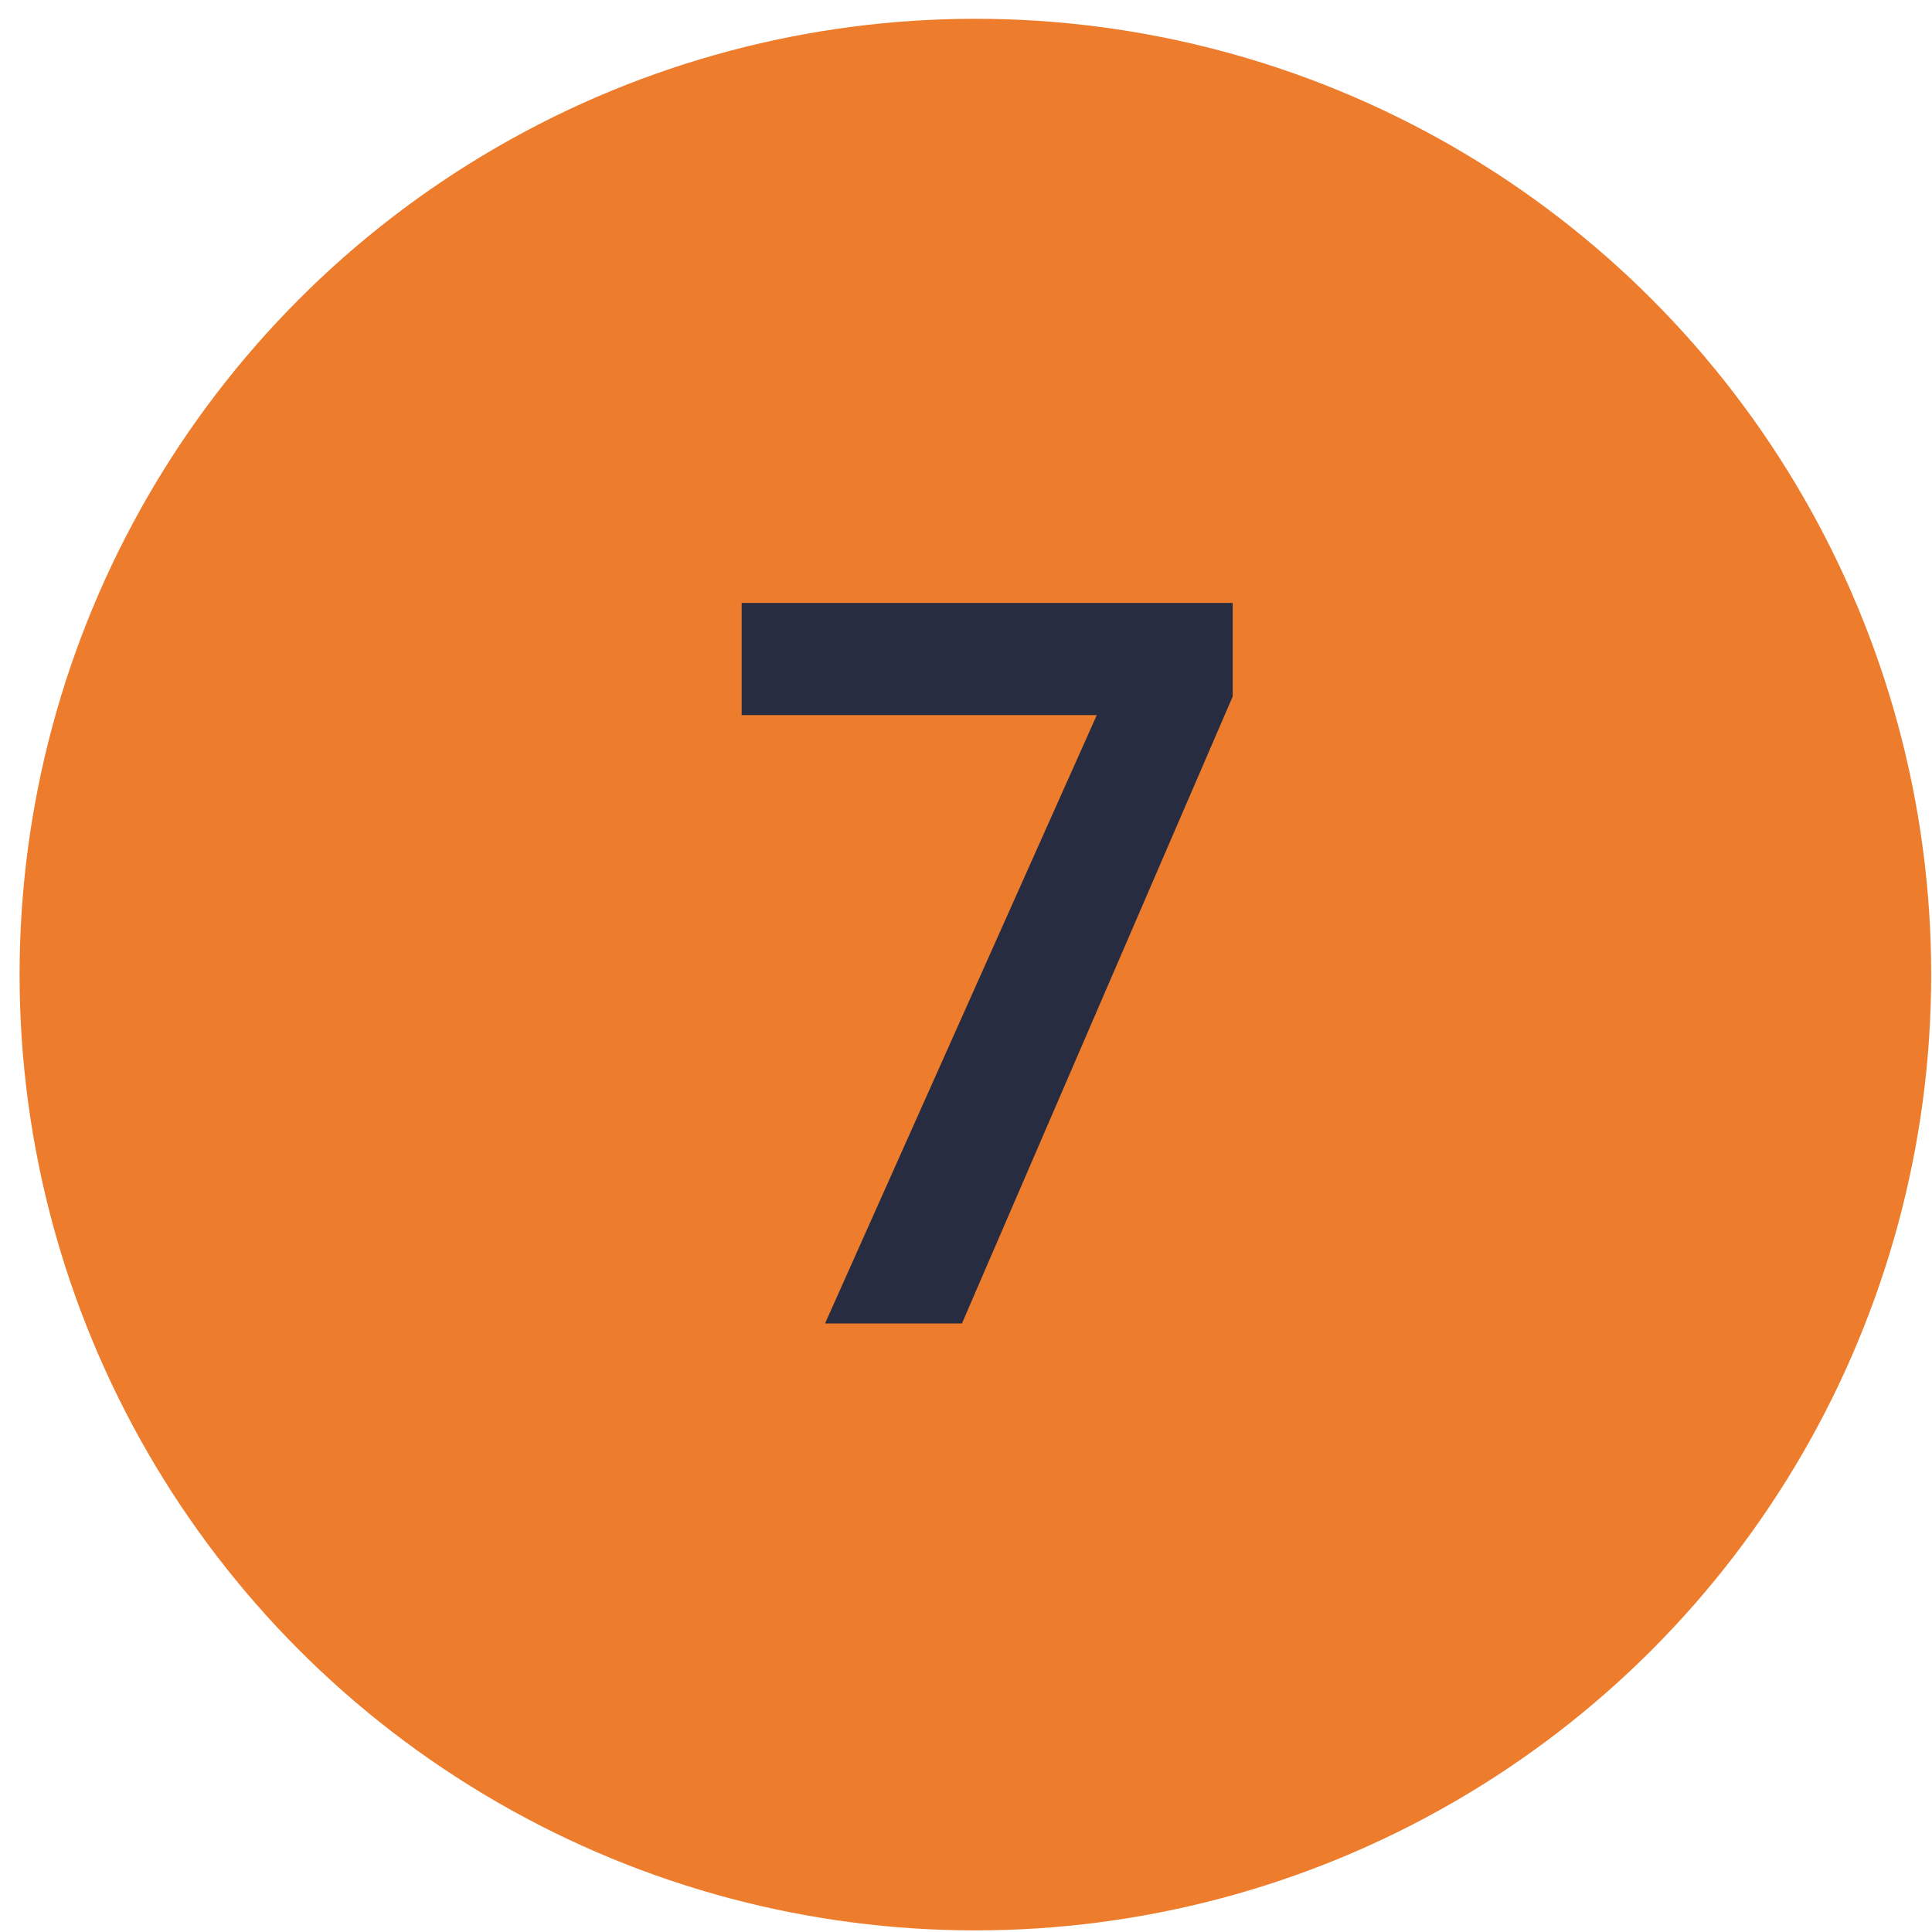
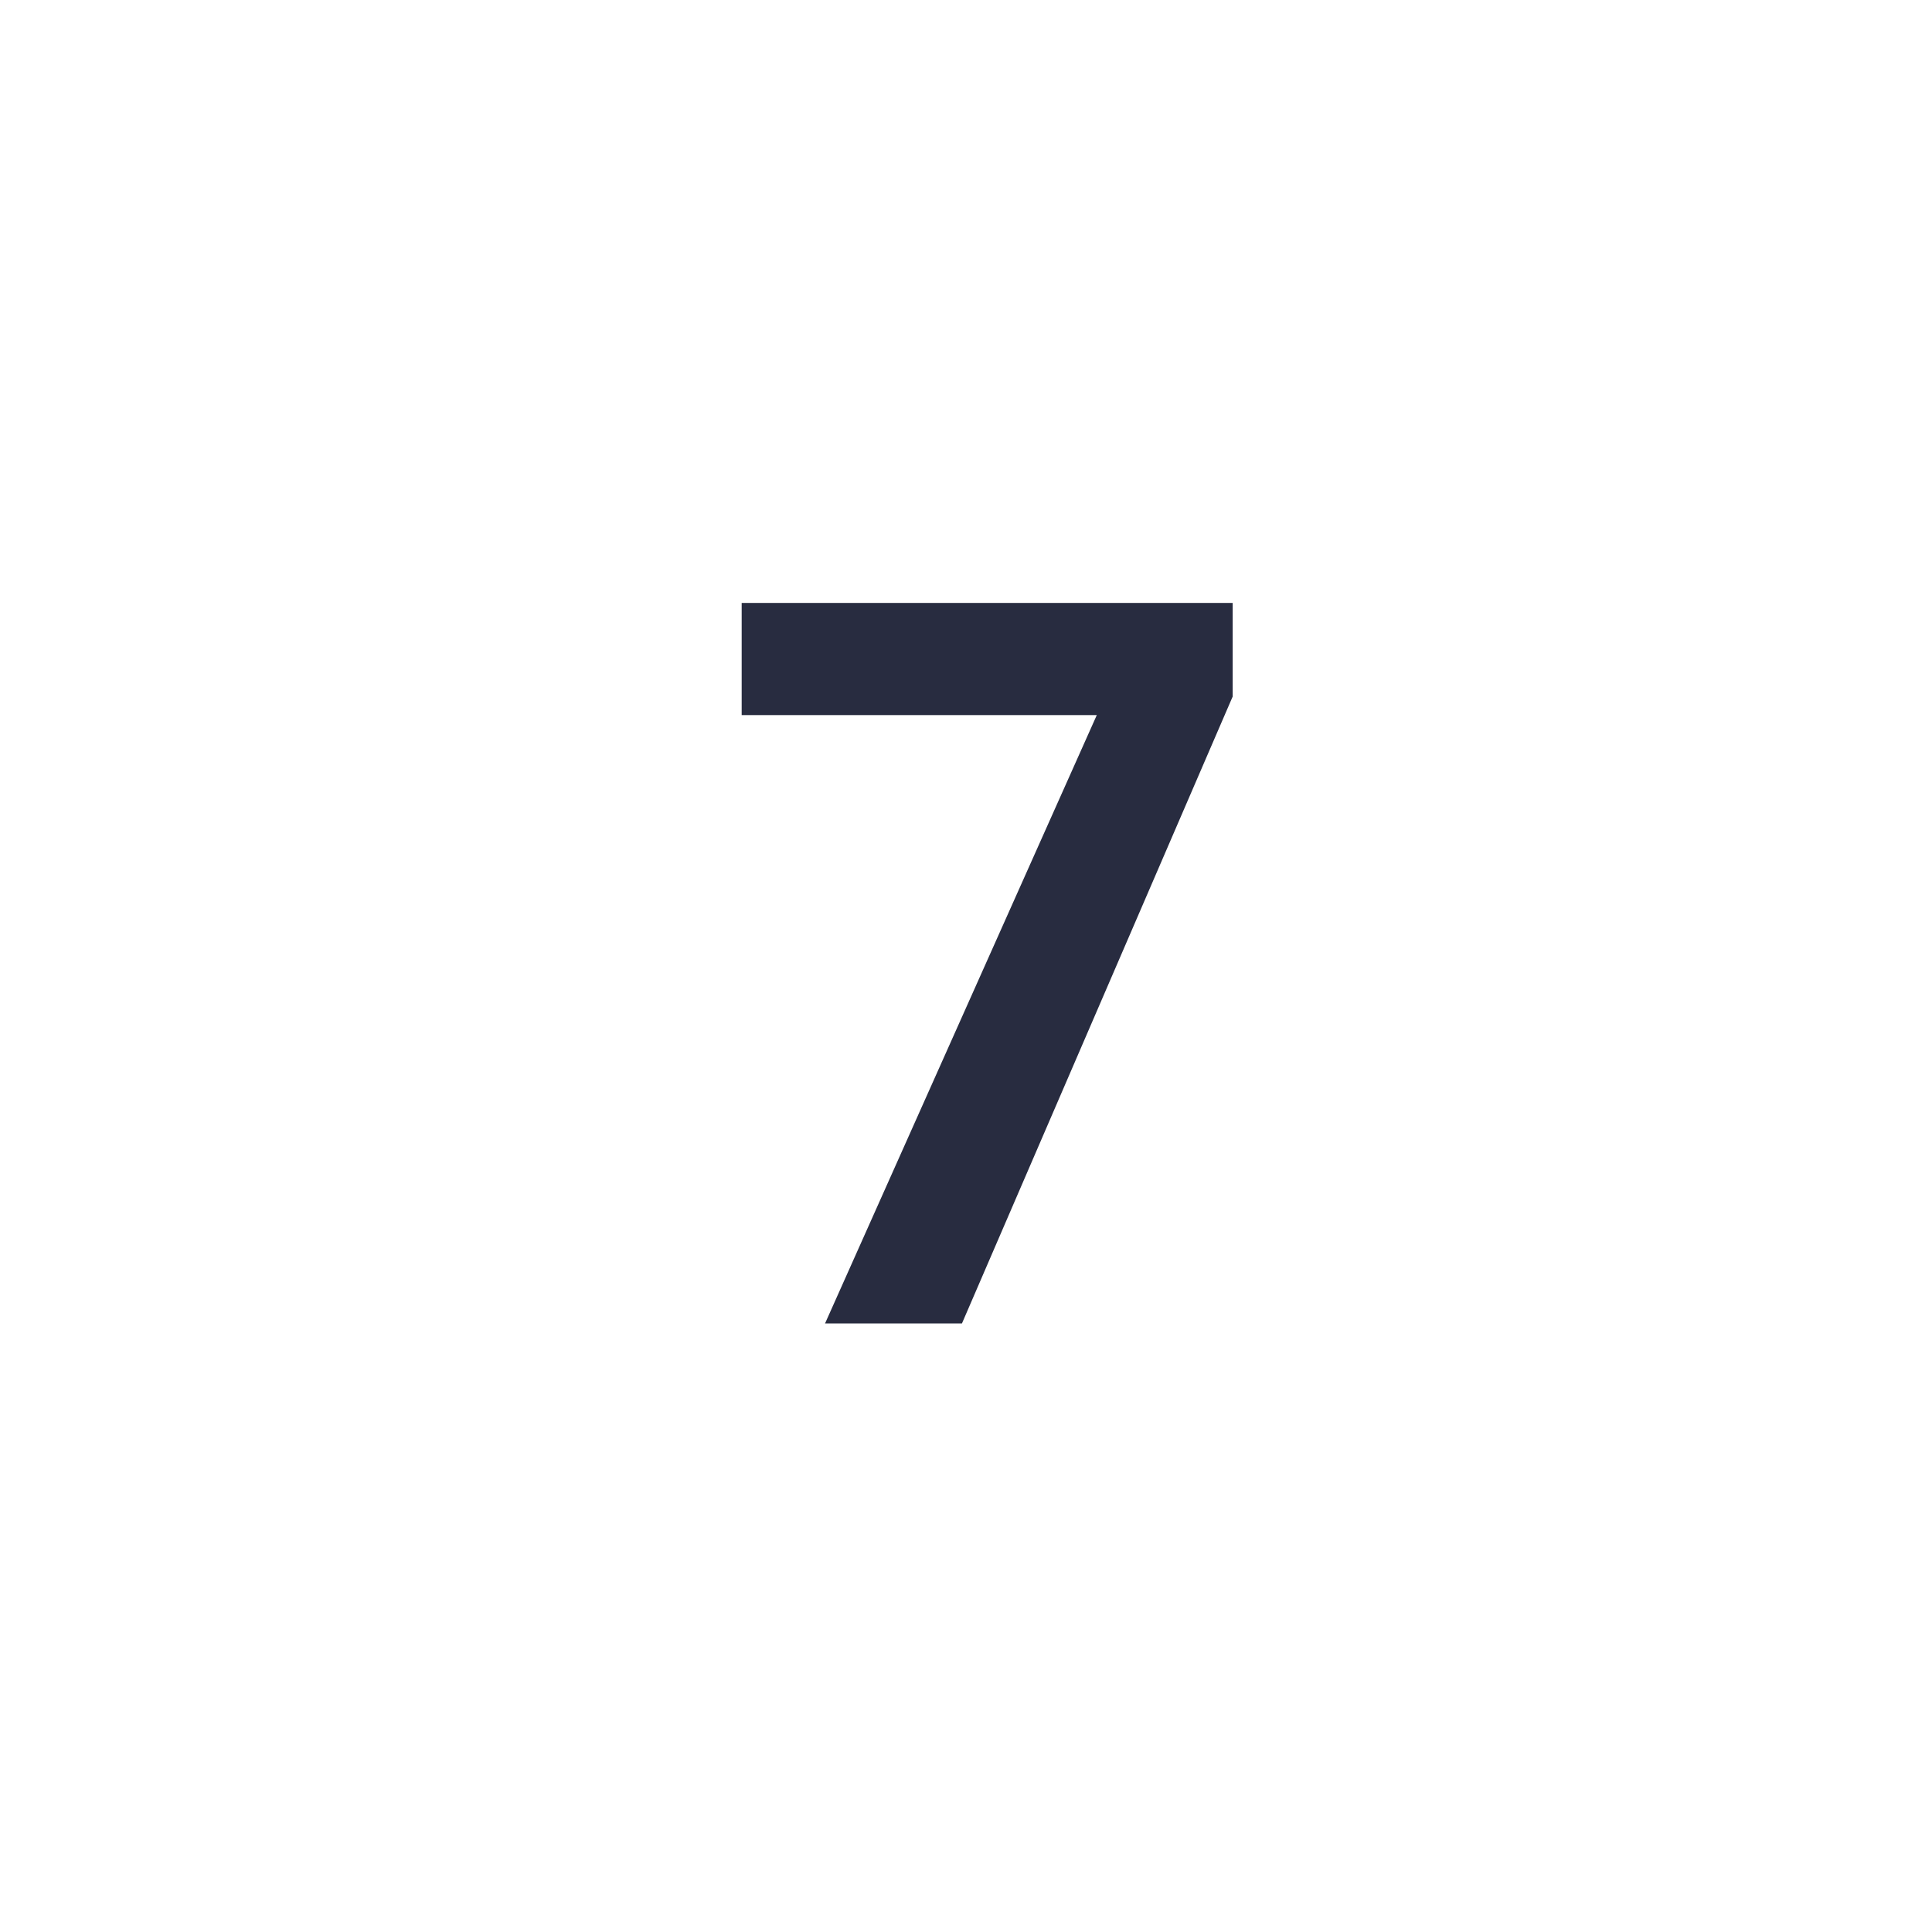
<svg xmlns="http://www.w3.org/2000/svg" width="72" height="72" viewBox="0 0 72 72" fill="none">
-   <circle cx="36.35" cy="36.32" r="35.62" fill="#ED7D2D" />
  <path d="M30.747 49.321L40.874 26.65H27.64V22.469H45.938V25.959L35.849 49.321H30.747Z" fill="#282C40" />
</svg>